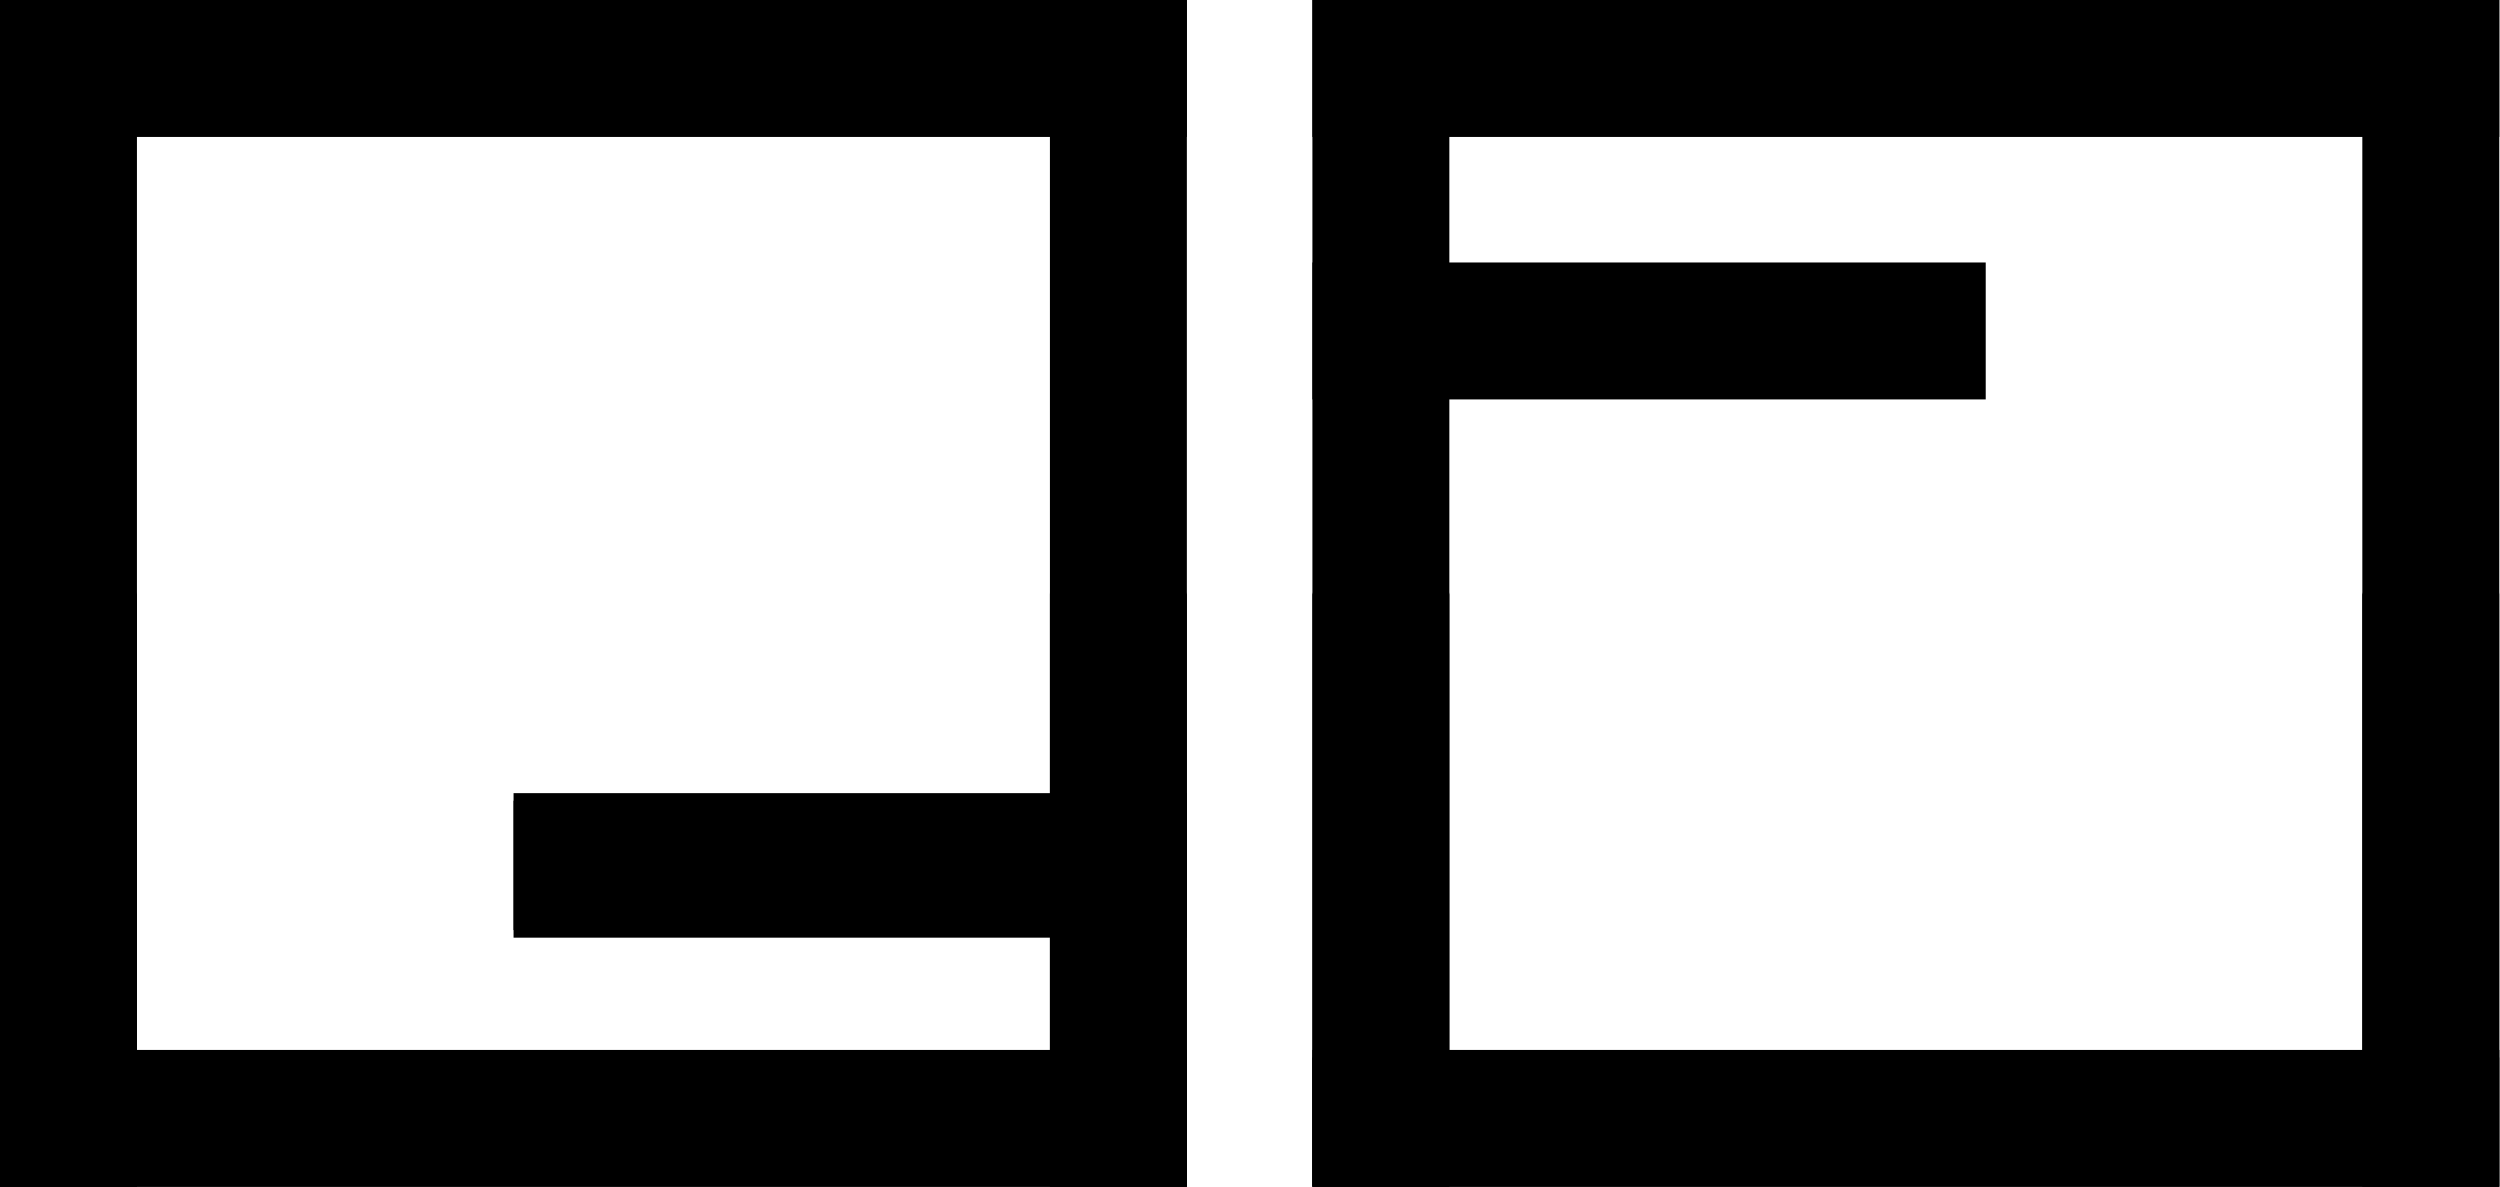
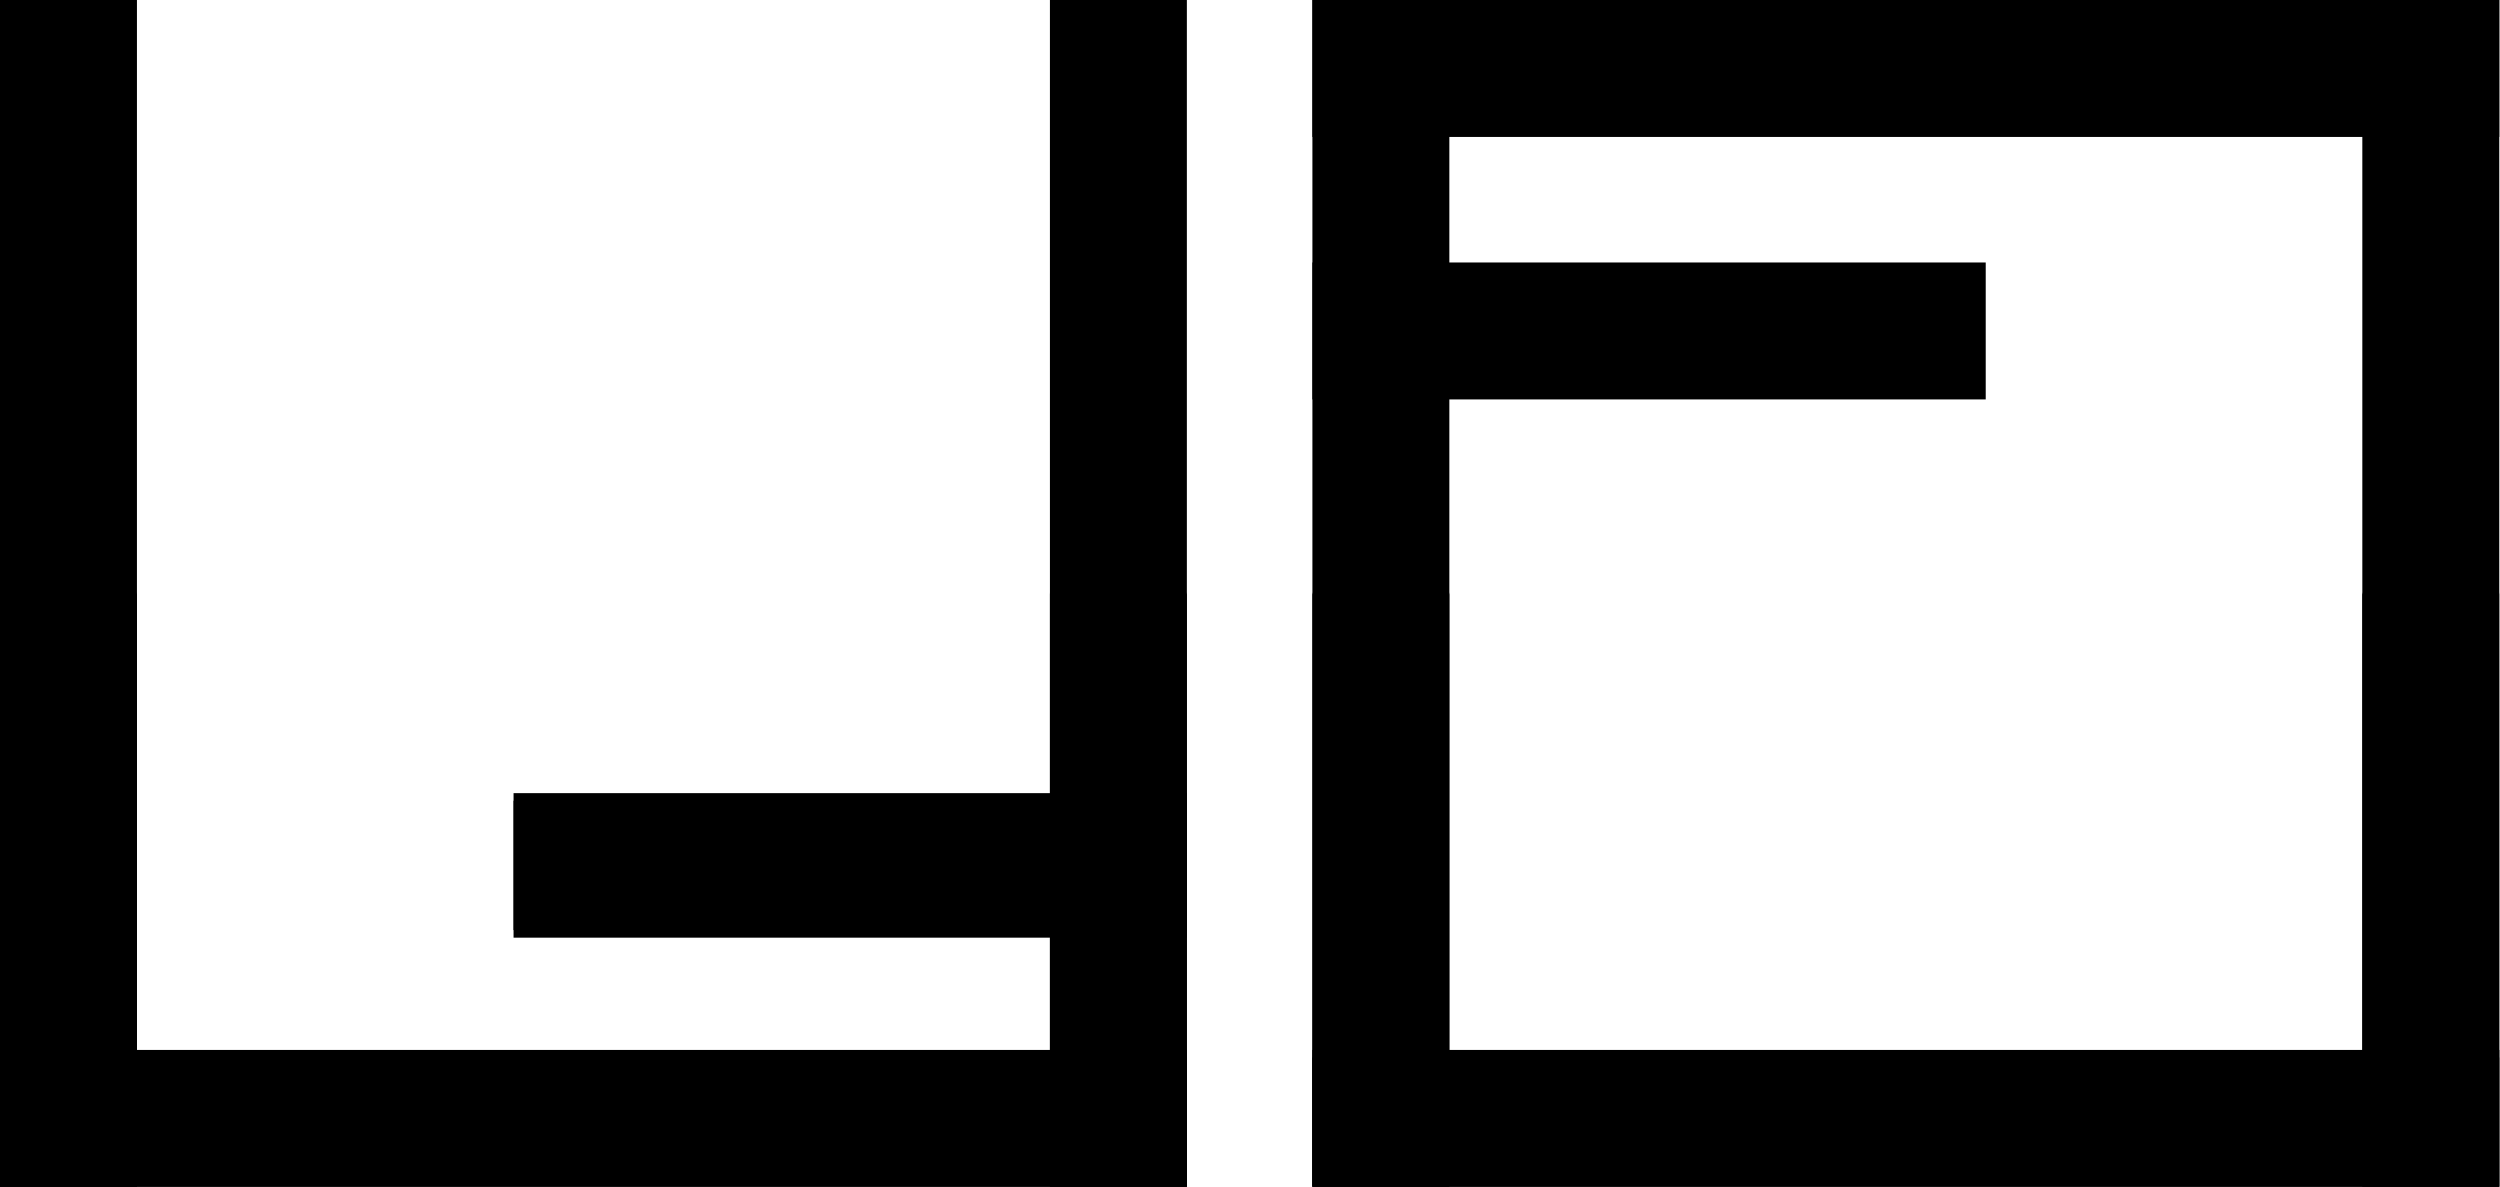
<svg xmlns="http://www.w3.org/2000/svg" width="990" height="470" viewBox="0 0 990 470" fill="none">
  <rect x="519.711" y="103.942" width="266.635" height="54.231" fill="black" />
  <rect x="203.367" y="314.086" width="266.635" height="54.231" fill="black" />
  <rect x="519.711" y="470" width="470" height="54.231" transform="rotate(-90 519.711 470)" fill="black" />
  <rect y="470" width="470" height="54.231" transform="rotate(-90 0 470)" fill="black" />
  <rect x="519.711" width="470" height="54.231" fill="black" />
-   <rect width="470" height="54.231" fill="black" />
  <rect x="989.711" width="470" height="54.231" transform="rotate(90 989.711 0)" fill="black" />
  <rect x="470" width="470" height="54.231" transform="rotate(90 470 0)" fill="black" />
  <rect x="519.711" y="415.769" width="470" height="54.231" fill="black" />
  <rect y="415.769" width="470" height="54.231" fill="black" />
  <mask id="mask0_1129_15" style="mask-type:alpha" maskUnits="userSpaceOnUse" x="0" y="235" width="990" height="235">
    <rect y="235" width="990" height="235" fill="#D9D9D9" />
  </mask>
  <g mask="url(#mask0_1129_15)">
    <rect x="203.367" y="317.086" width="266.635" height="54.231" fill="black" />
    <rect x="519.711" y="473" width="470" height="54.231" transform="rotate(-90 519.711 473)" fill="black" />
    <rect y="473" width="470" height="54.231" transform="rotate(-90 0 473)" fill="black" />
    <rect x="989.711" y="3" width="470" height="54.231" transform="rotate(90 989.711 3)" fill="black" />
    <rect x="470" y="3" width="470" height="54.231" transform="rotate(90 470 3)" fill="black" />
    <rect x="519.711" y="418.769" width="470" height="54.231" fill="black" />
    <rect y="418.769" width="470" height="54.231" fill="black" />
  </g>
</svg>